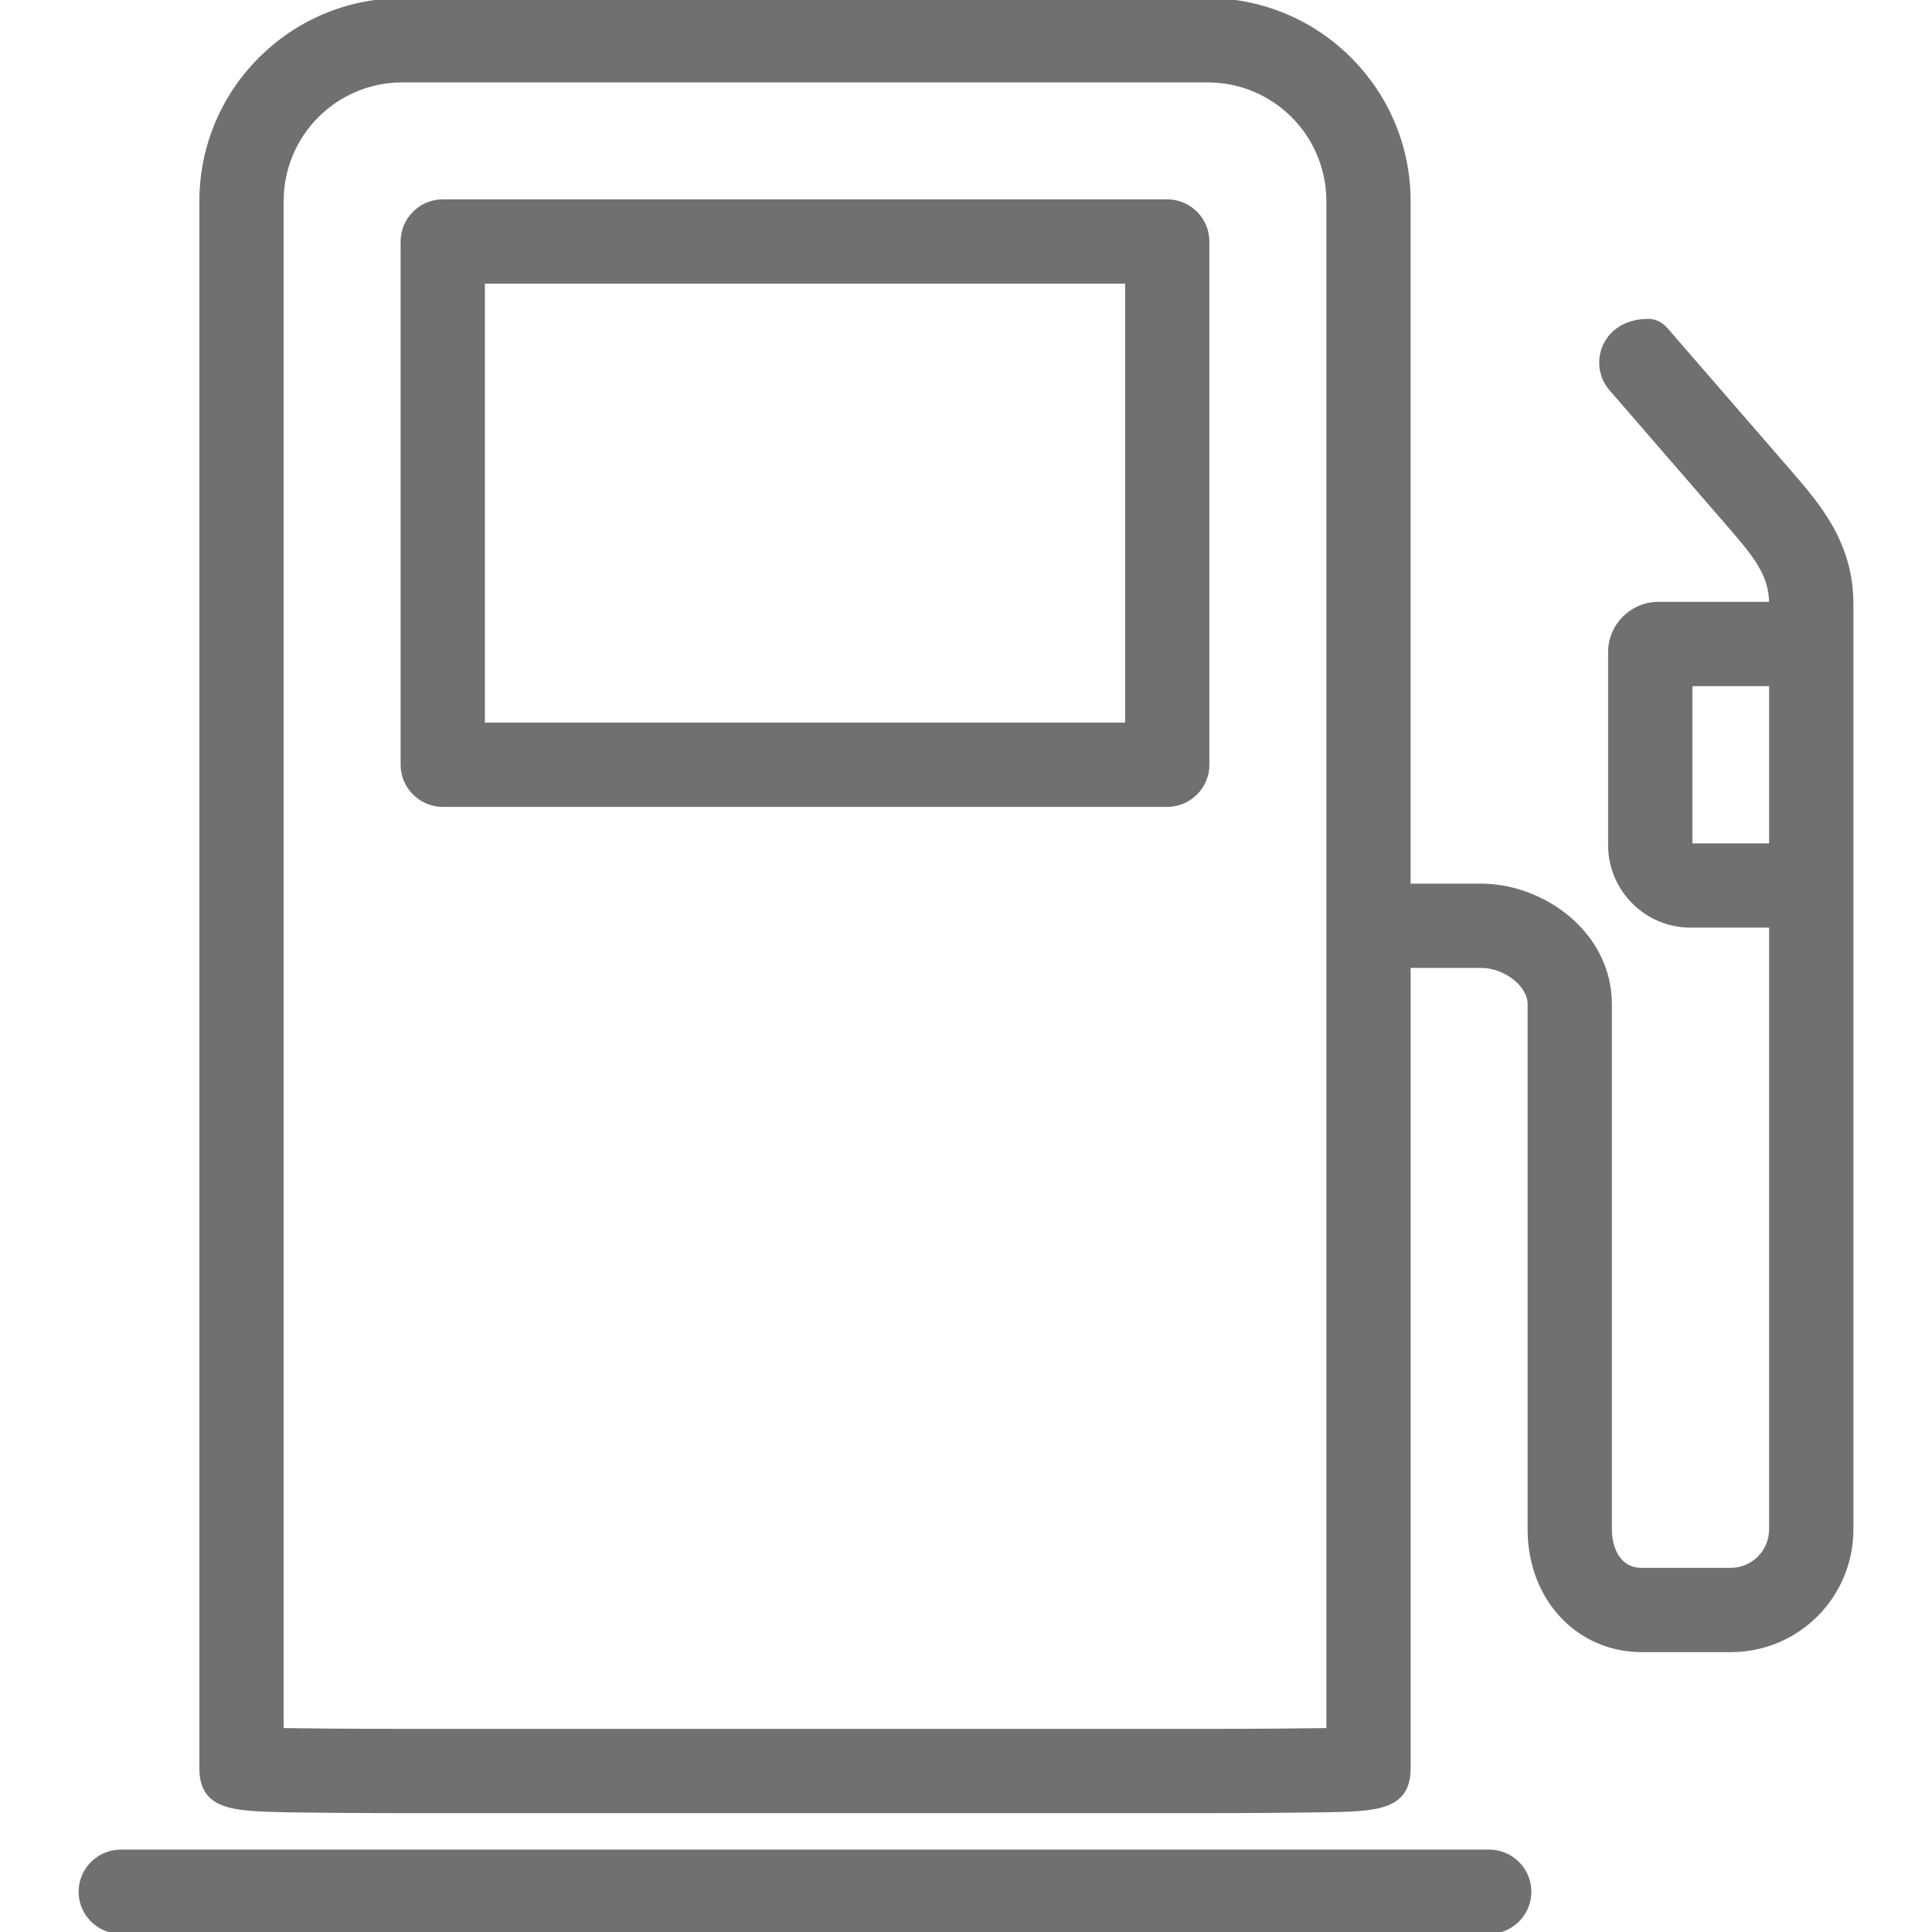
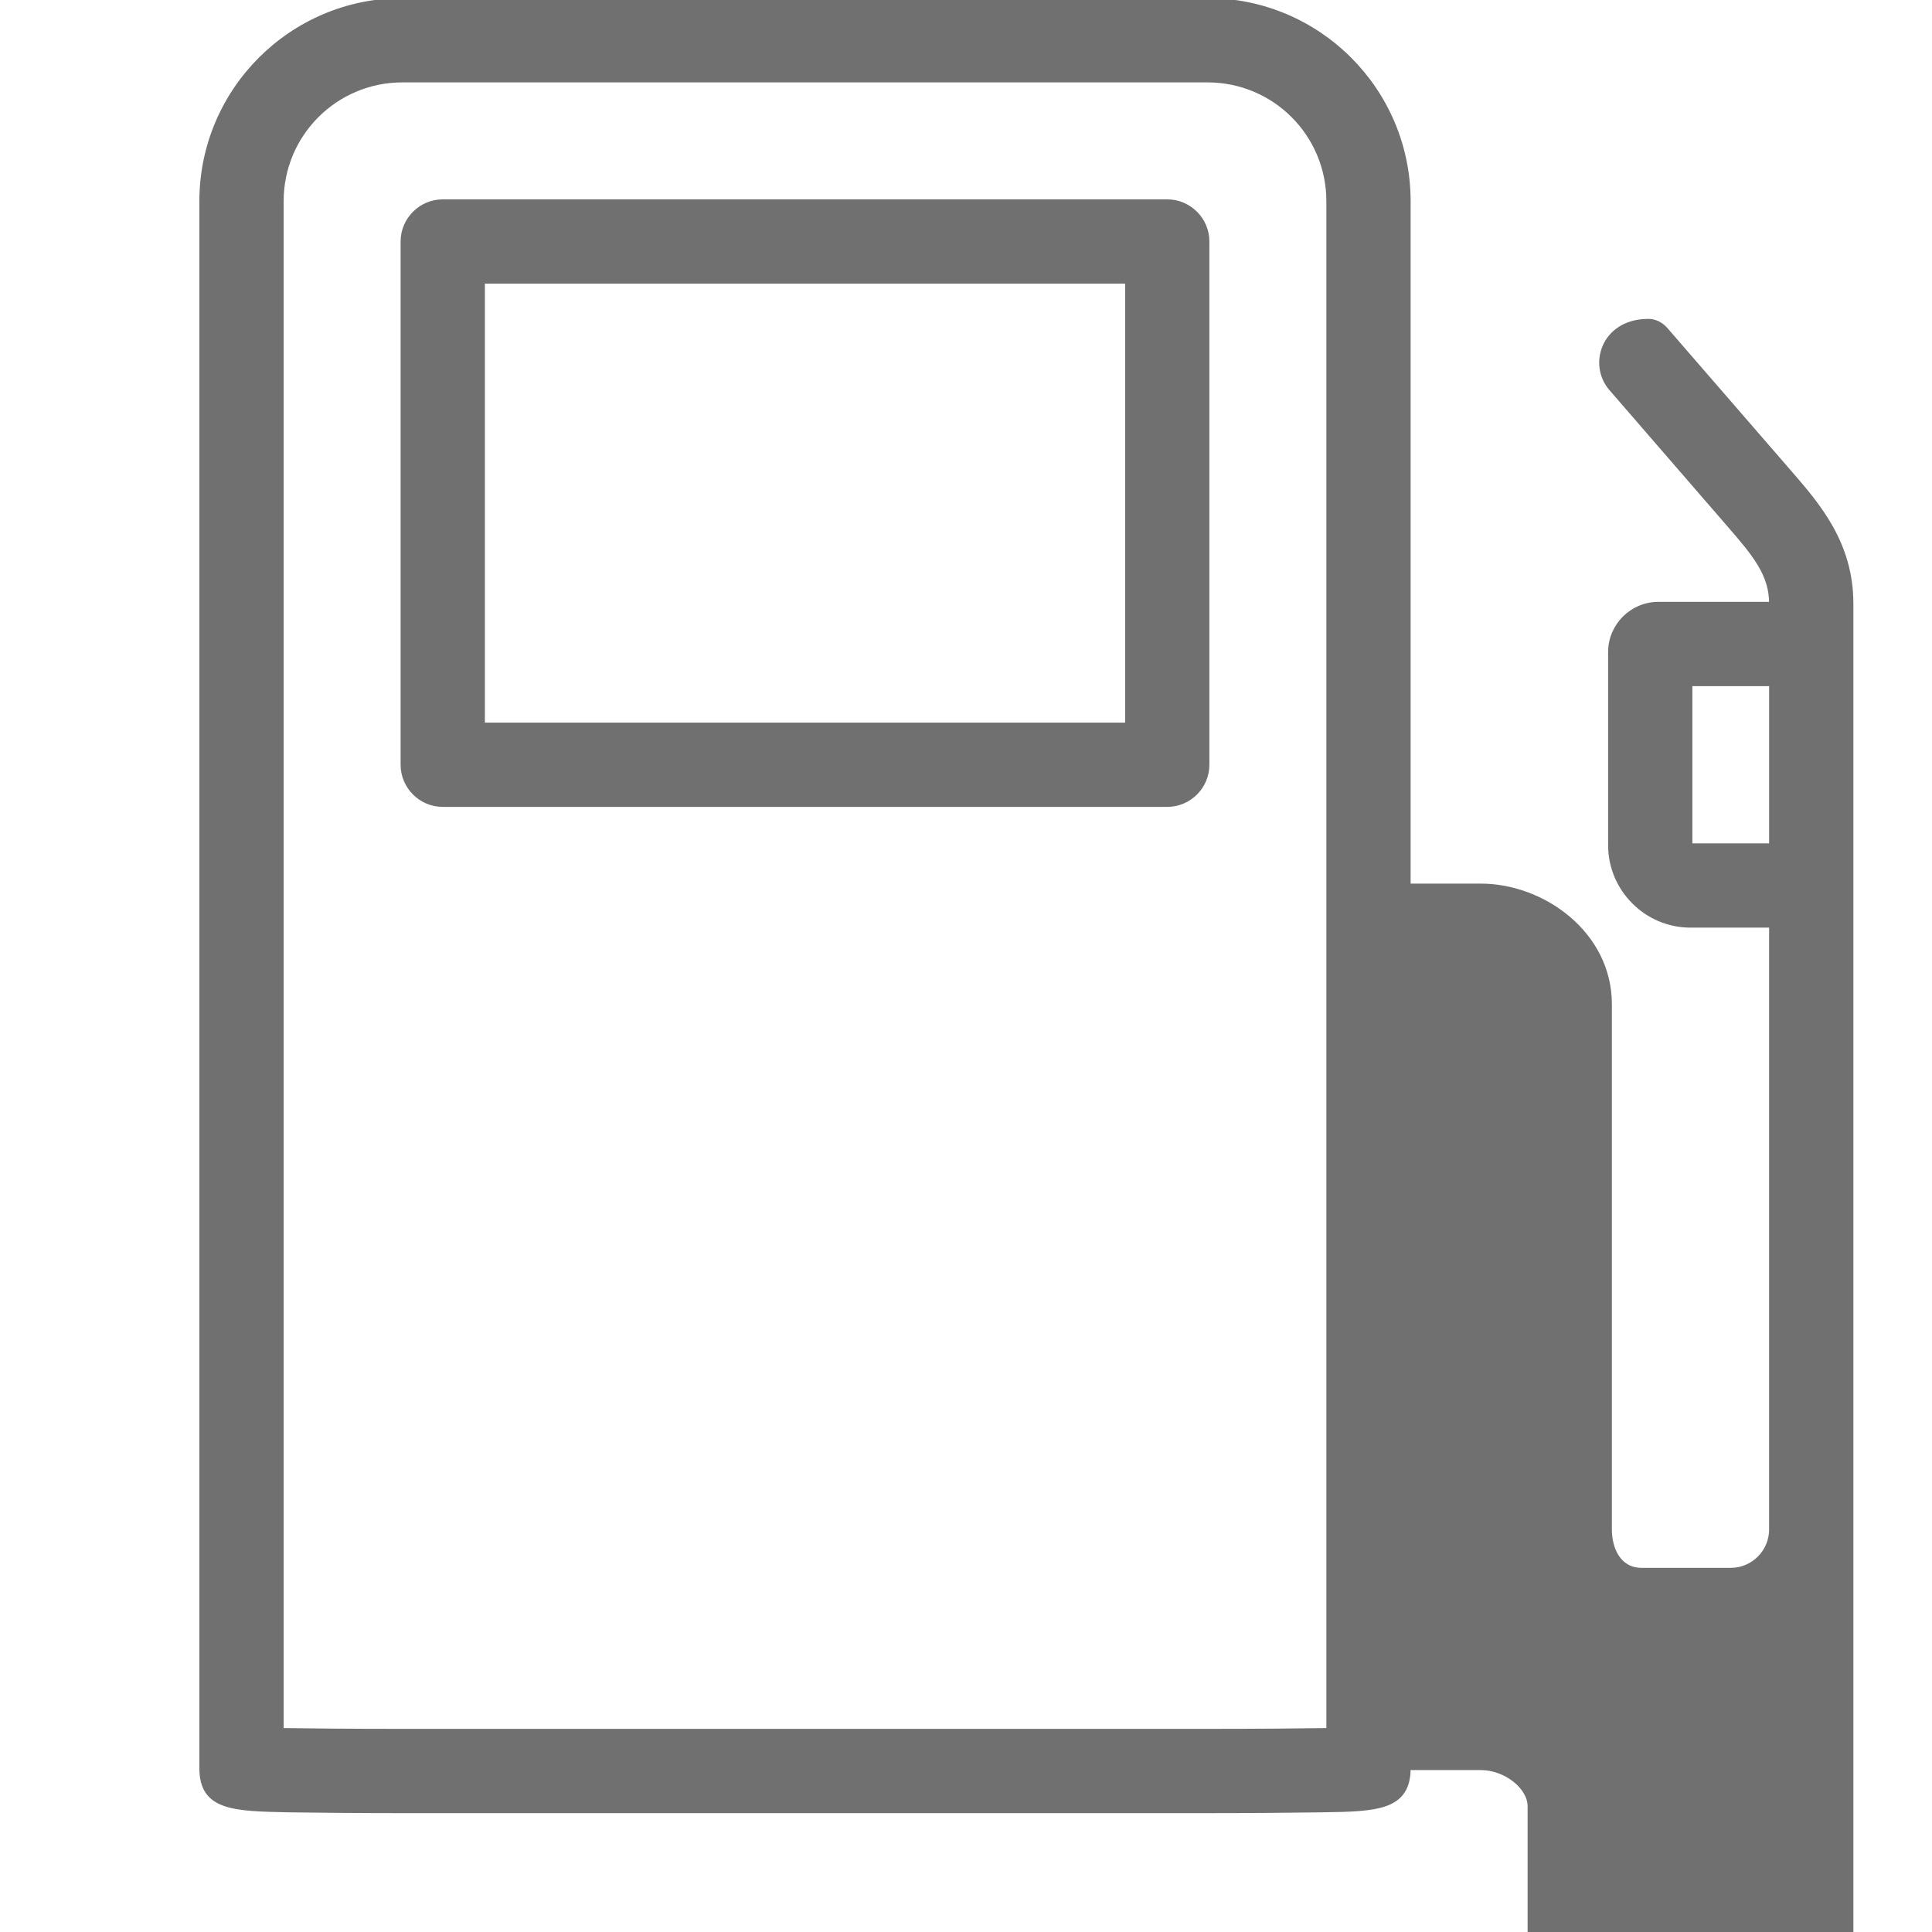
<svg xmlns="http://www.w3.org/2000/svg" version="1.1" id="Layer_1" x="0px" y="0px" viewBox="-49 141 512 512" style="enable-background:new -49 141 512 512;" xml:space="preserve">
  <style type="text/css">
	.st0{fill:#707070;}
</style>
  <g>
    <path class="st0" style="stroke:#707070;stroke-miterlimit:10;" d="M260.333,194.333h-192c-5.867,0-10.667,4.8-10.667,10.667v138.667   c0,5.867,4.8,10.667,10.667,10.667h192c5.867,0,10.667-4.8,10.667-10.667V205C271,199.133,266.2,194.333,260.333,194.333z    M249.667,333H79V215.667h170.667V333z" />
-     <path style="fill: #707070;stroke:#707070;stroke-miterlimit:10;" d="M345.667,631.667H-17c-5.867,0-10.667,4.8-10.667,10.667   C-27.667,648.2-22.867,653-17,653h362.667c5.867,0,10.667-4.8,10.667-10.667C356.333,636.467,351.533,631.667,345.667,631.667z" />
-     <path class="st0" style="stroke:#707070;stroke-miterlimit:10;" d="M425.133,265.907l-32.64-37.653c-1.28-1.493-3.093-2.347-5.013-2.24   c-11.627,0.213-15.147,11.627-9.6,18.027l31.04,35.84c7.253,8.32,11.413,13.44,11.413,21.12h-29.867c-7.04,0-12.8,5.76-12.8,12.8   V365c0,11.733,9.6,21.333,21.333,21.333h21.333v160c0,5.867-4.8,10.667-10.667,10.667h-23.573c-6.187,0-8.427-5.76-8.427-10.667   v-139.2c0-18.773-17.707-31.467-34.24-31.467h-19.093V194.333C324.333,164.893,300.44,141,271,141H57.667   c-29.44,0-53.333,23.893-53.333,53.333v415.253c0,10.773,8.64,10.88,23.04,11.2C35.16,620.893,45.933,621,57.667,621H271   c11.84,0,22.507-0.107,30.293-0.213c14.4-0.213,23.04-0.427,23.04-11.2V397h19.093c6.507,0,12.907,5.013,12.907,10.133v139.2   c0,18.24,12.8,32,29.76,32h23.573c17.707,0,32-14.293,32-32l0,0V301C441.667,285,432.92,274.867,425.133,265.907z M303,599.453   c-7.04,0.107-17.813,0.213-32,0.213H57.667c-14.187,0-24.96-0.107-32-0.213v-405.12c0-17.707,14.293-32,32-32H271   c17.707,0,32,14.293,32,32V599.453z M399,365v-42.667h21.333V365H399z" />
+     <path class="st0" style="stroke:#707070;stroke-miterlimit:10;" d="M425.133,265.907l-32.64-37.653c-1.28-1.493-3.093-2.347-5.013-2.24   c-11.627,0.213-15.147,11.627-9.6,18.027l31.04,35.84c7.253,8.32,11.413,13.44,11.413,21.12h-29.867c-7.04,0-12.8,5.76-12.8,12.8   V365c0,11.733,9.6,21.333,21.333,21.333h21.333v160c0,5.867-4.8,10.667-10.667,10.667h-23.573c-6.187,0-8.427-5.76-8.427-10.667   v-139.2c0-18.773-17.707-31.467-34.24-31.467h-19.093V194.333C324.333,164.893,300.44,141,271,141H57.667   c-29.44,0-53.333,23.893-53.333,53.333v415.253c0,10.773,8.64,10.88,23.04,11.2C35.16,620.893,45.933,621,57.667,621H271   c11.84,0,22.507-0.107,30.293-0.213c14.4-0.213,23.04-0.427,23.04-11.2h19.093c6.507,0,12.907,5.013,12.907,10.133v139.2   c0,18.24,12.8,32,29.76,32h23.573c17.707,0,32-14.293,32-32l0,0V301C441.667,285,432.92,274.867,425.133,265.907z M303,599.453   c-7.04,0.107-17.813,0.213-32,0.213H57.667c-14.187,0-24.96-0.107-32-0.213v-405.12c0-17.707,14.293-32,32-32H271   c17.707,0,32,14.293,32,32V599.453z M399,365v-42.667h21.333V365H399z" />
  </g>
</svg>